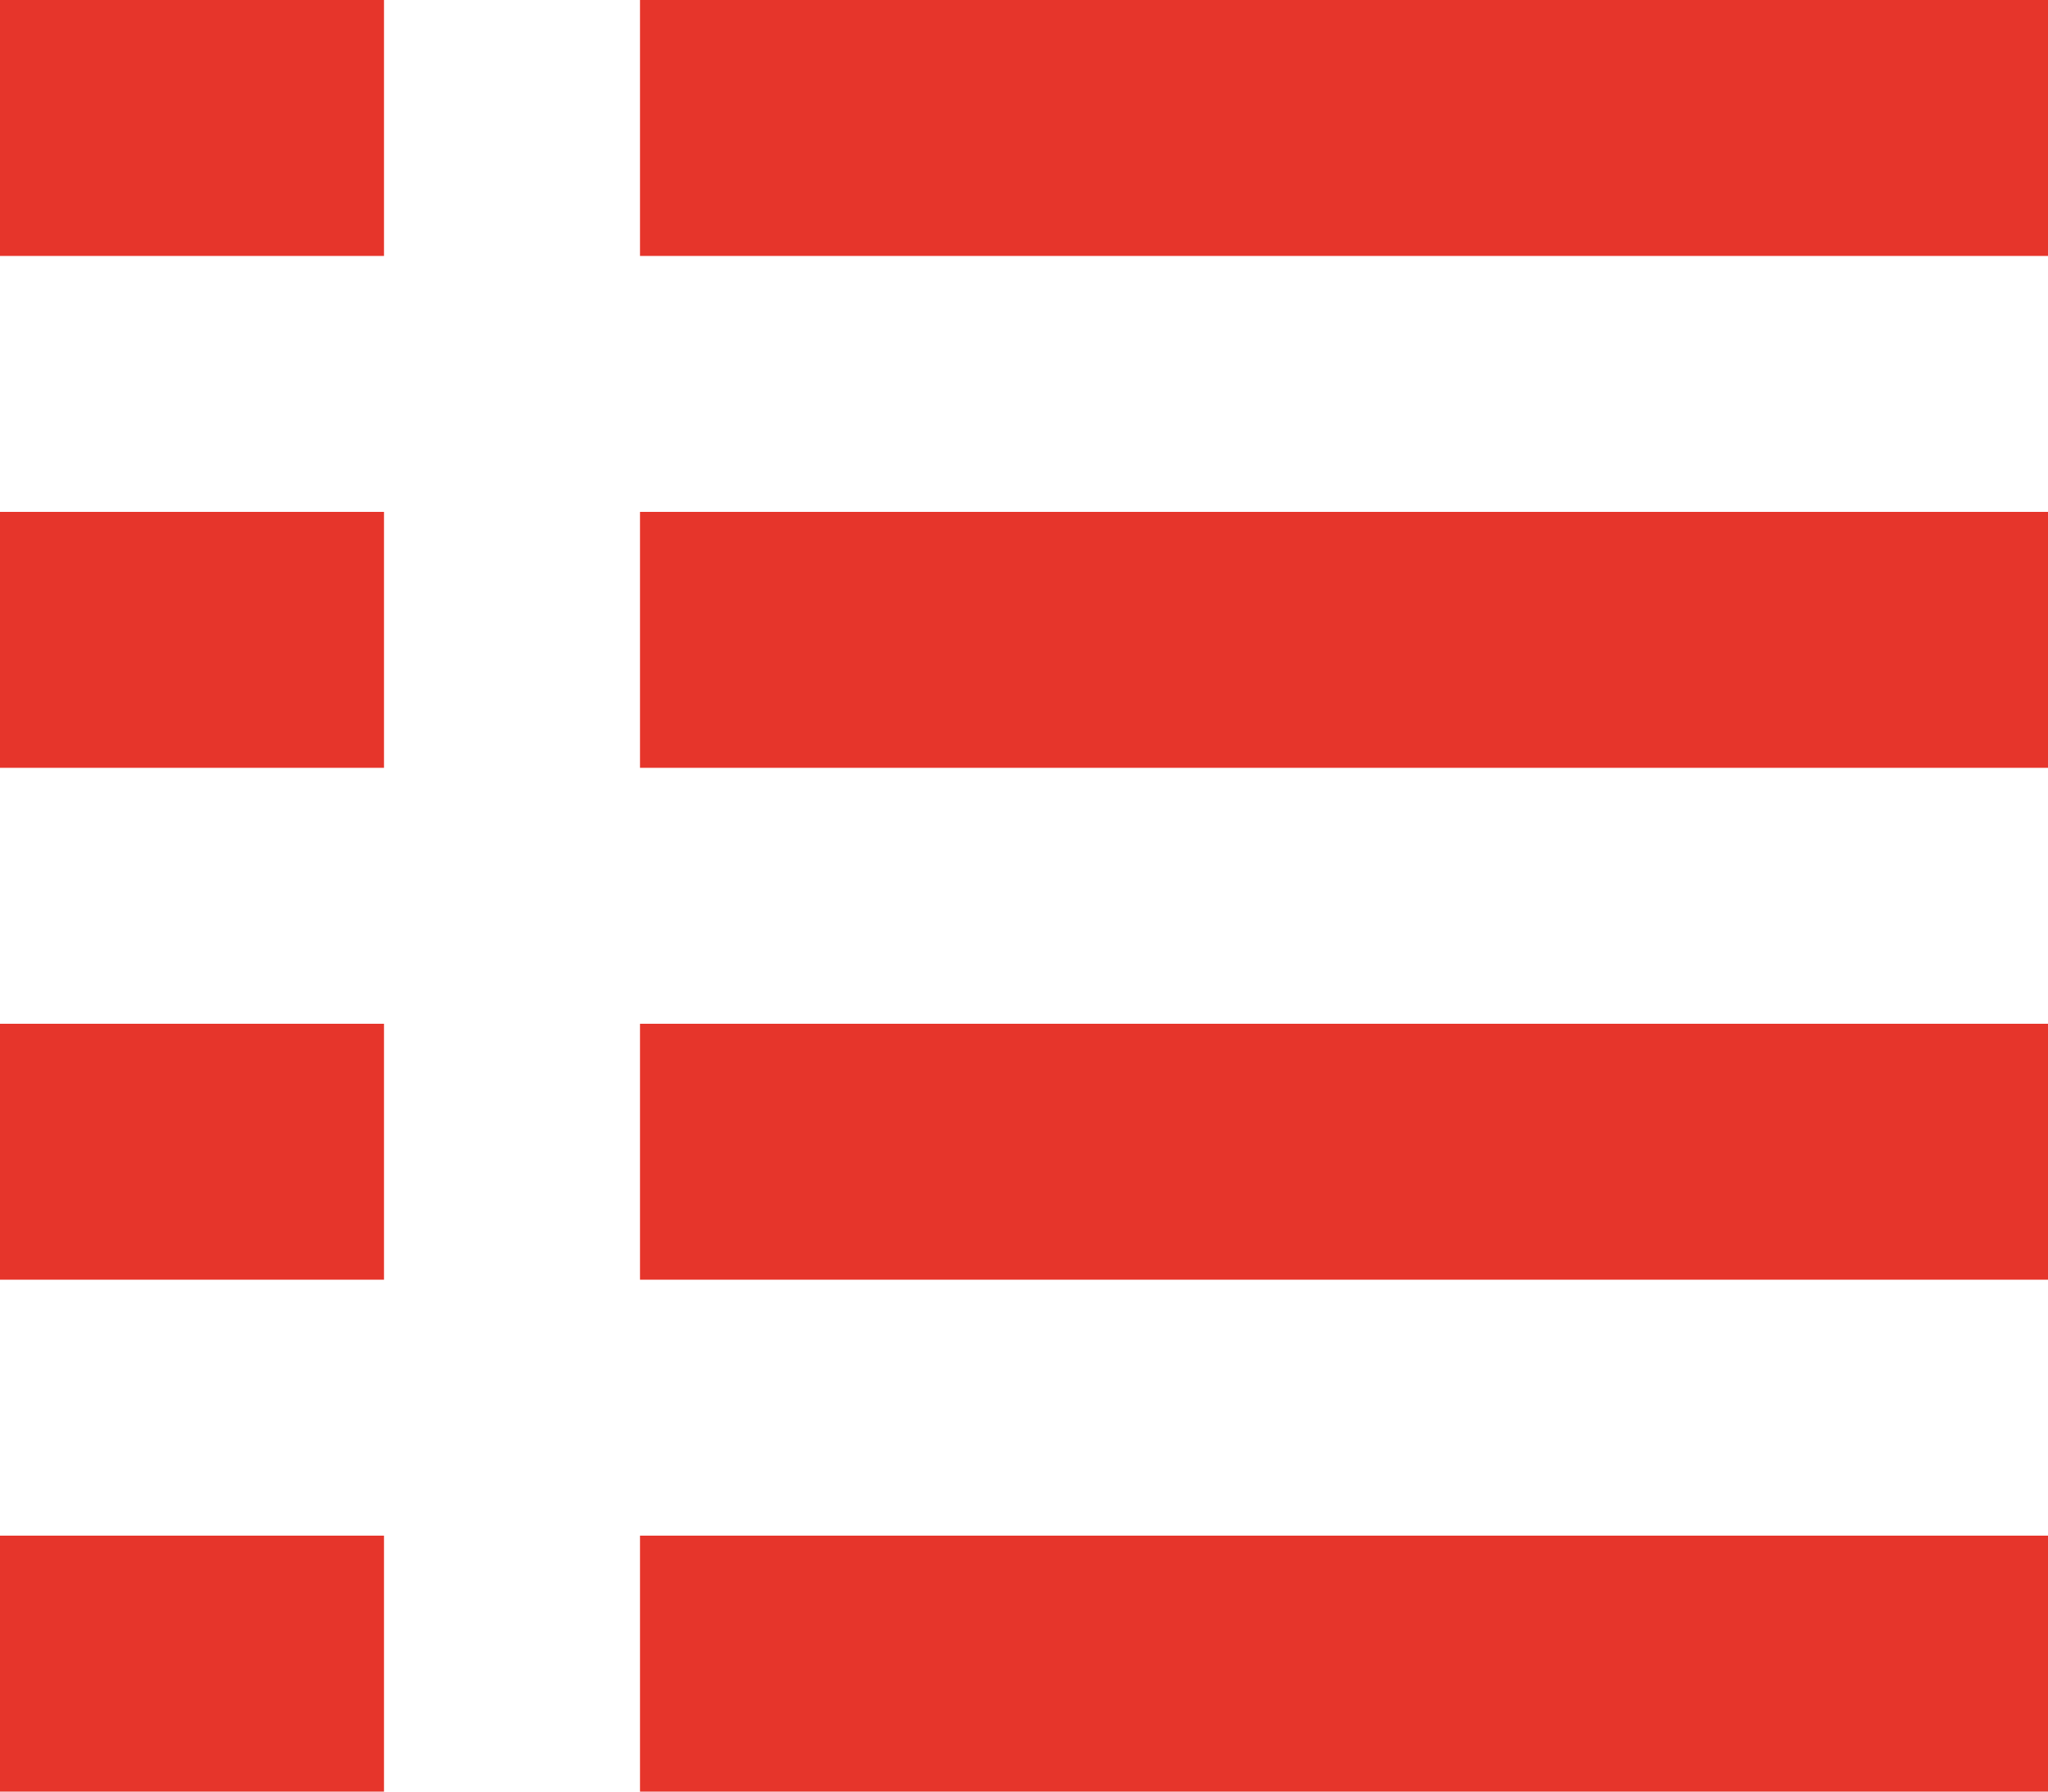
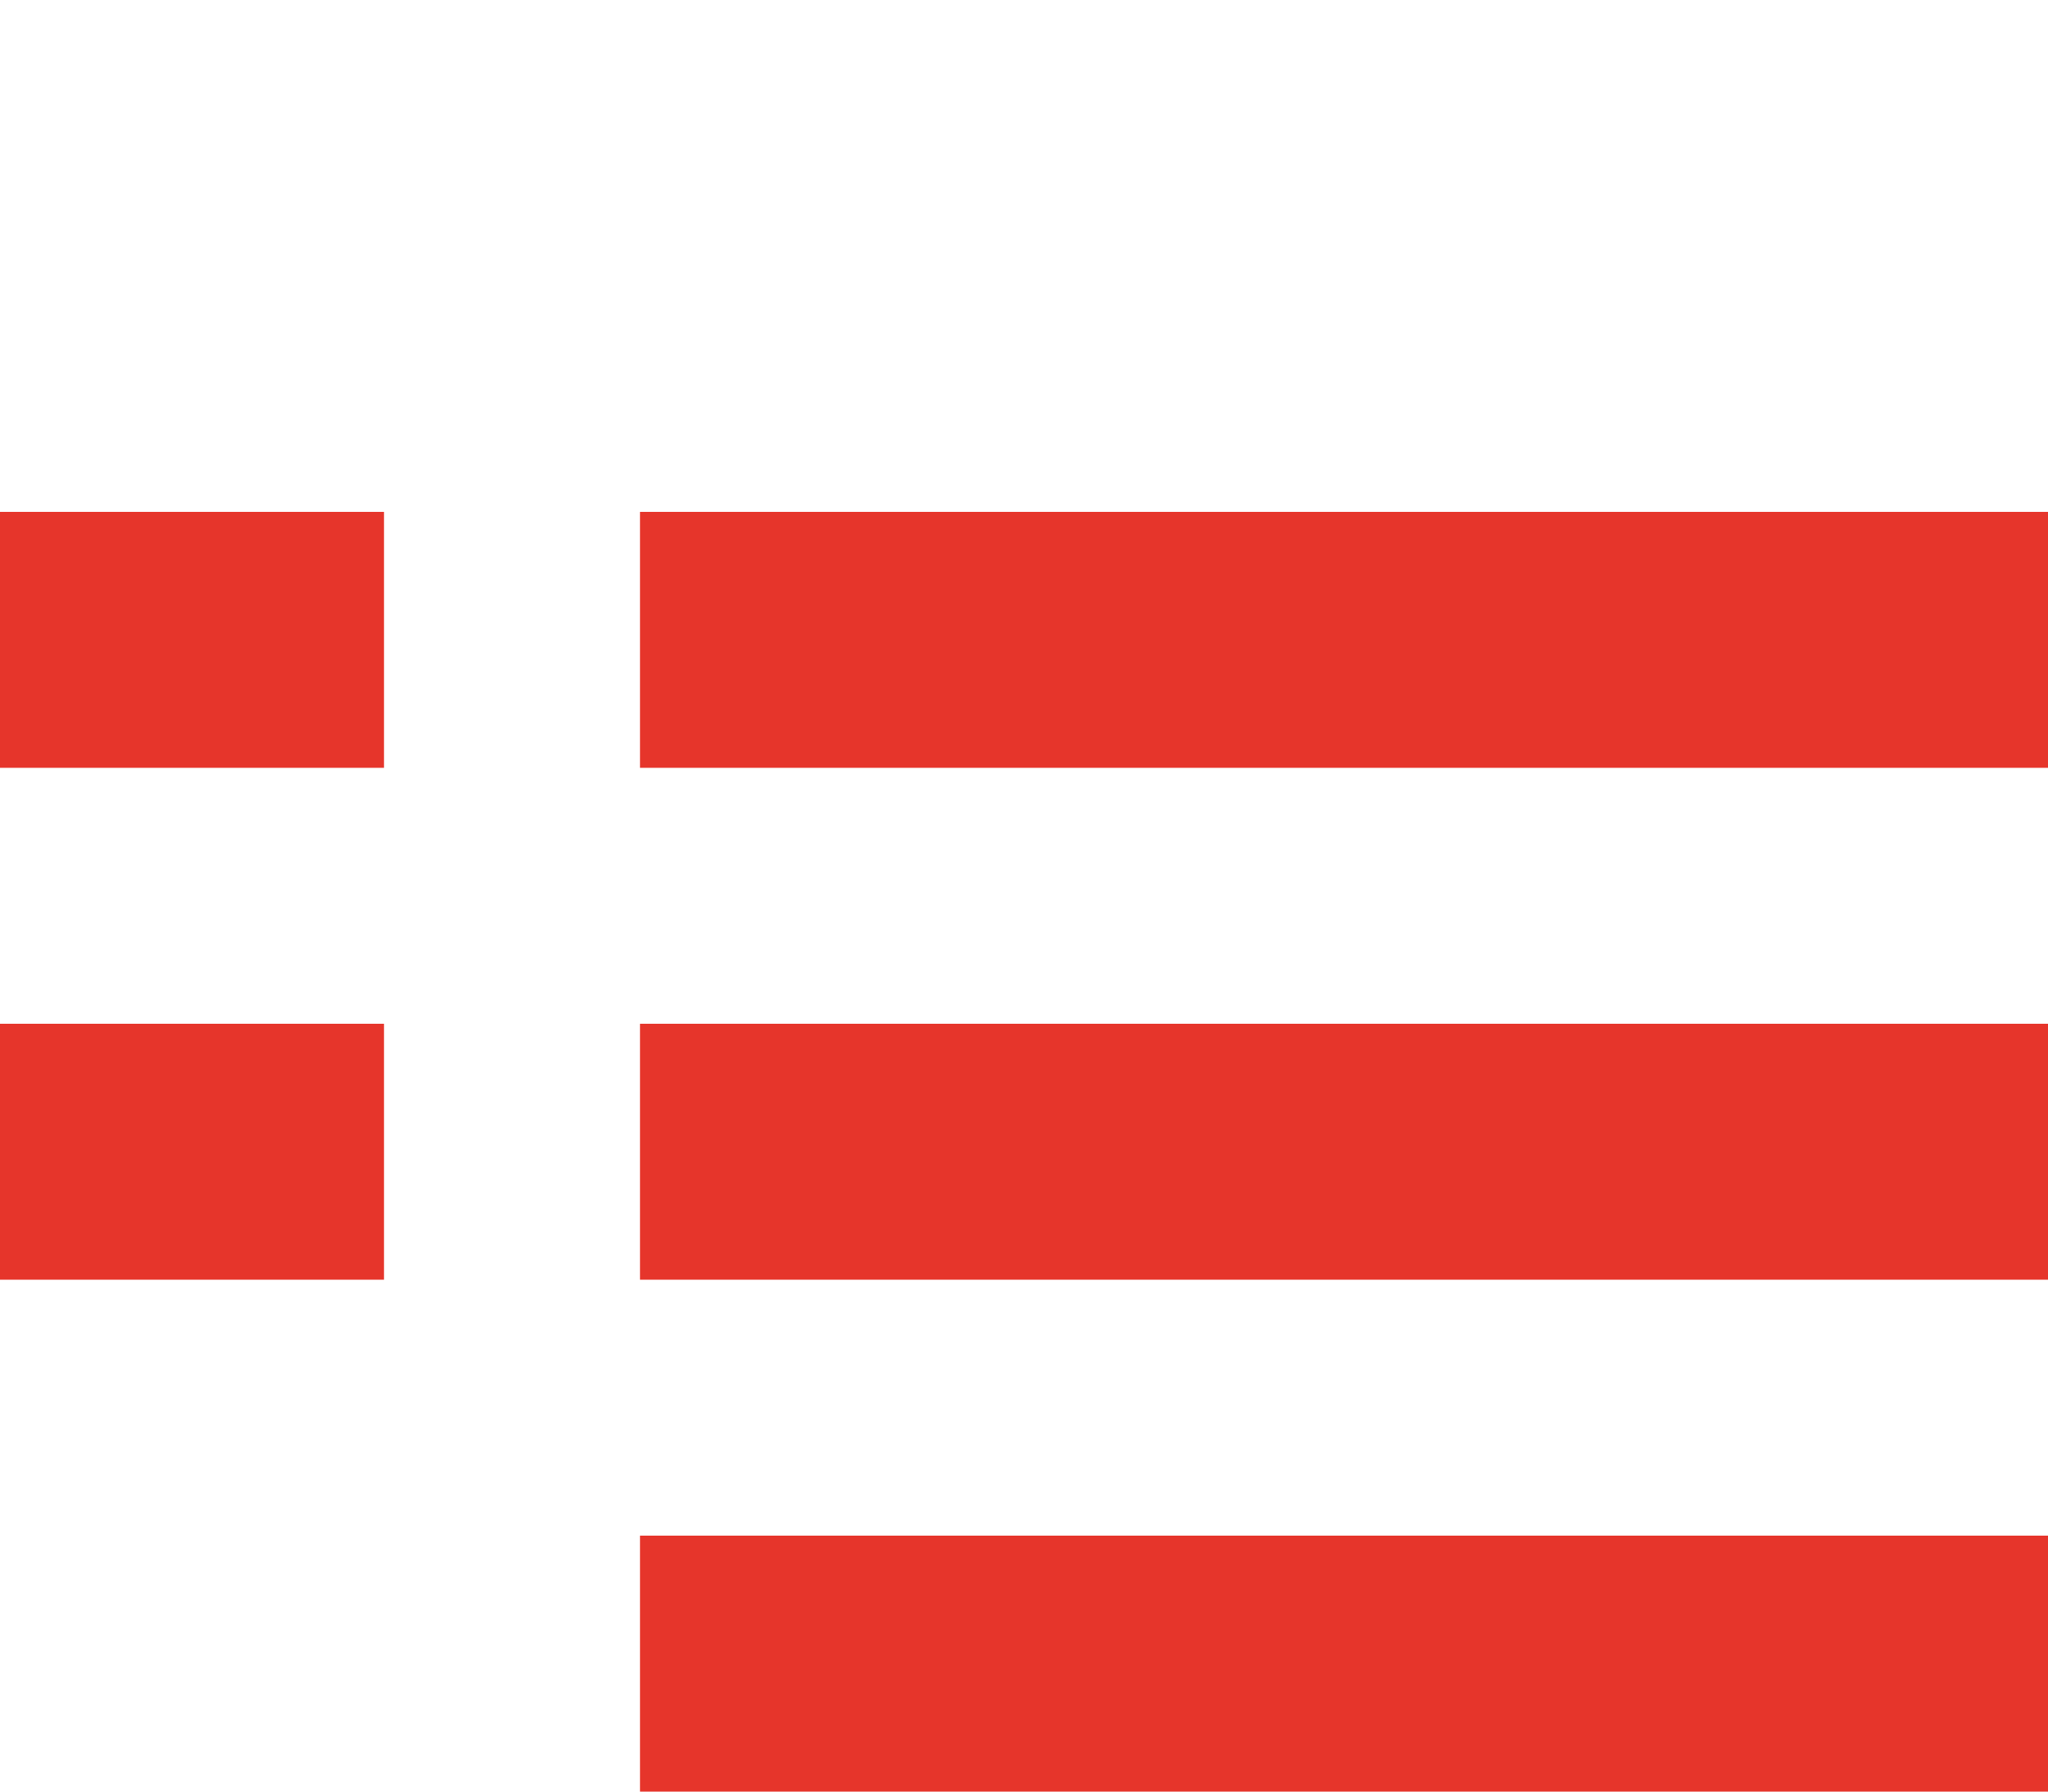
<svg xmlns="http://www.w3.org/2000/svg" width="16" height="14" viewBox="0 0 16 14">
  <g id="Group_1609" data-name="Group 1609" transform="translate(-979 -1088)">
-     <rect id="Rectangle_152" data-name="Rectangle 152" width="3" height="2" transform="translate(979 1088)" fill="#e6352b" />
    <rect id="Rectangle_155" data-name="Rectangle 155" width="3" height="2" transform="translate(979 1092)" fill="#e6352b" />
    <rect id="Rectangle_157" data-name="Rectangle 157" width="3" height="2" transform="translate(979 1096)" fill="#e6352b" />
-     <rect id="Rectangle_159" data-name="Rectangle 159" width="3" height="2" transform="translate(979 1100)" fill="#e6352b" />
-     <rect id="Rectangle_153" data-name="Rectangle 153" width="11" height="2" transform="translate(984 1088)" fill="#e6352b" />
    <rect id="Rectangle_154" data-name="Rectangle 154" width="11" height="2" transform="translate(984 1092)" fill="#e6352b" />
    <rect id="Rectangle_156" data-name="Rectangle 156" width="11" height="2" transform="translate(984 1096)" fill="#e6352b" />
    <rect id="Rectangle_158" data-name="Rectangle 158" width="11" height="2" transform="translate(984 1100)" fill="#e6352b" />
  </g>
</svg>